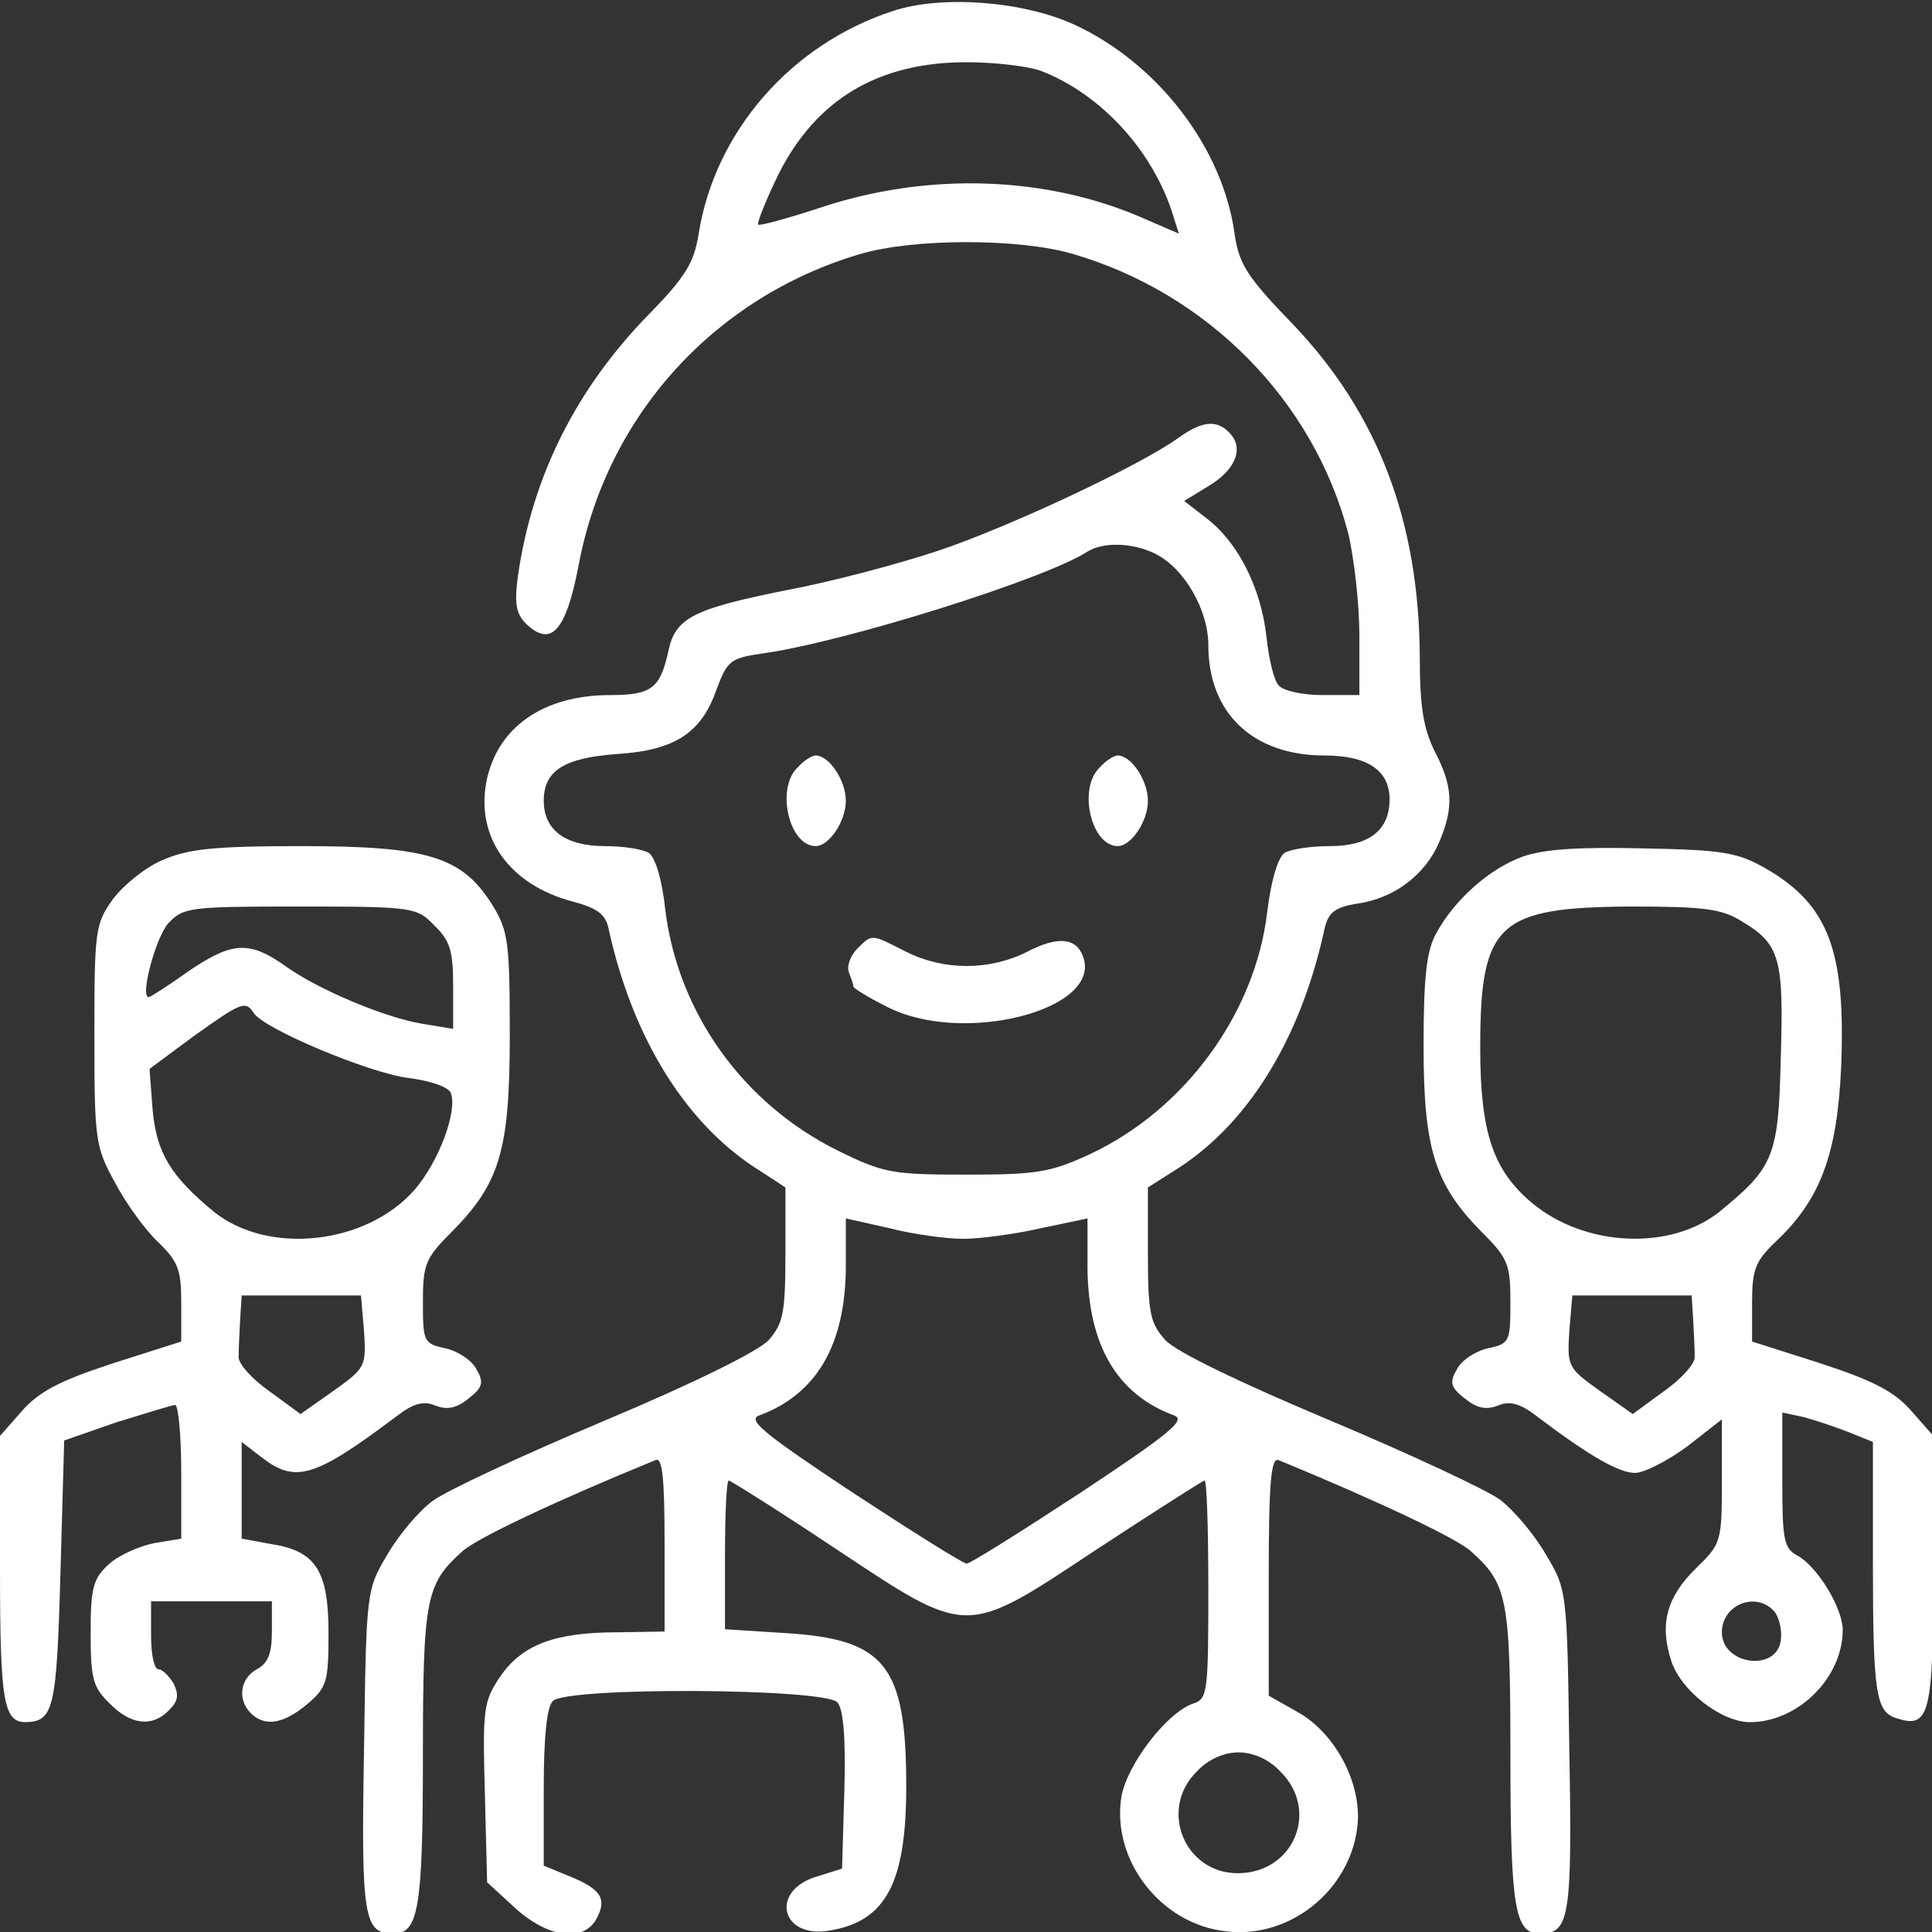
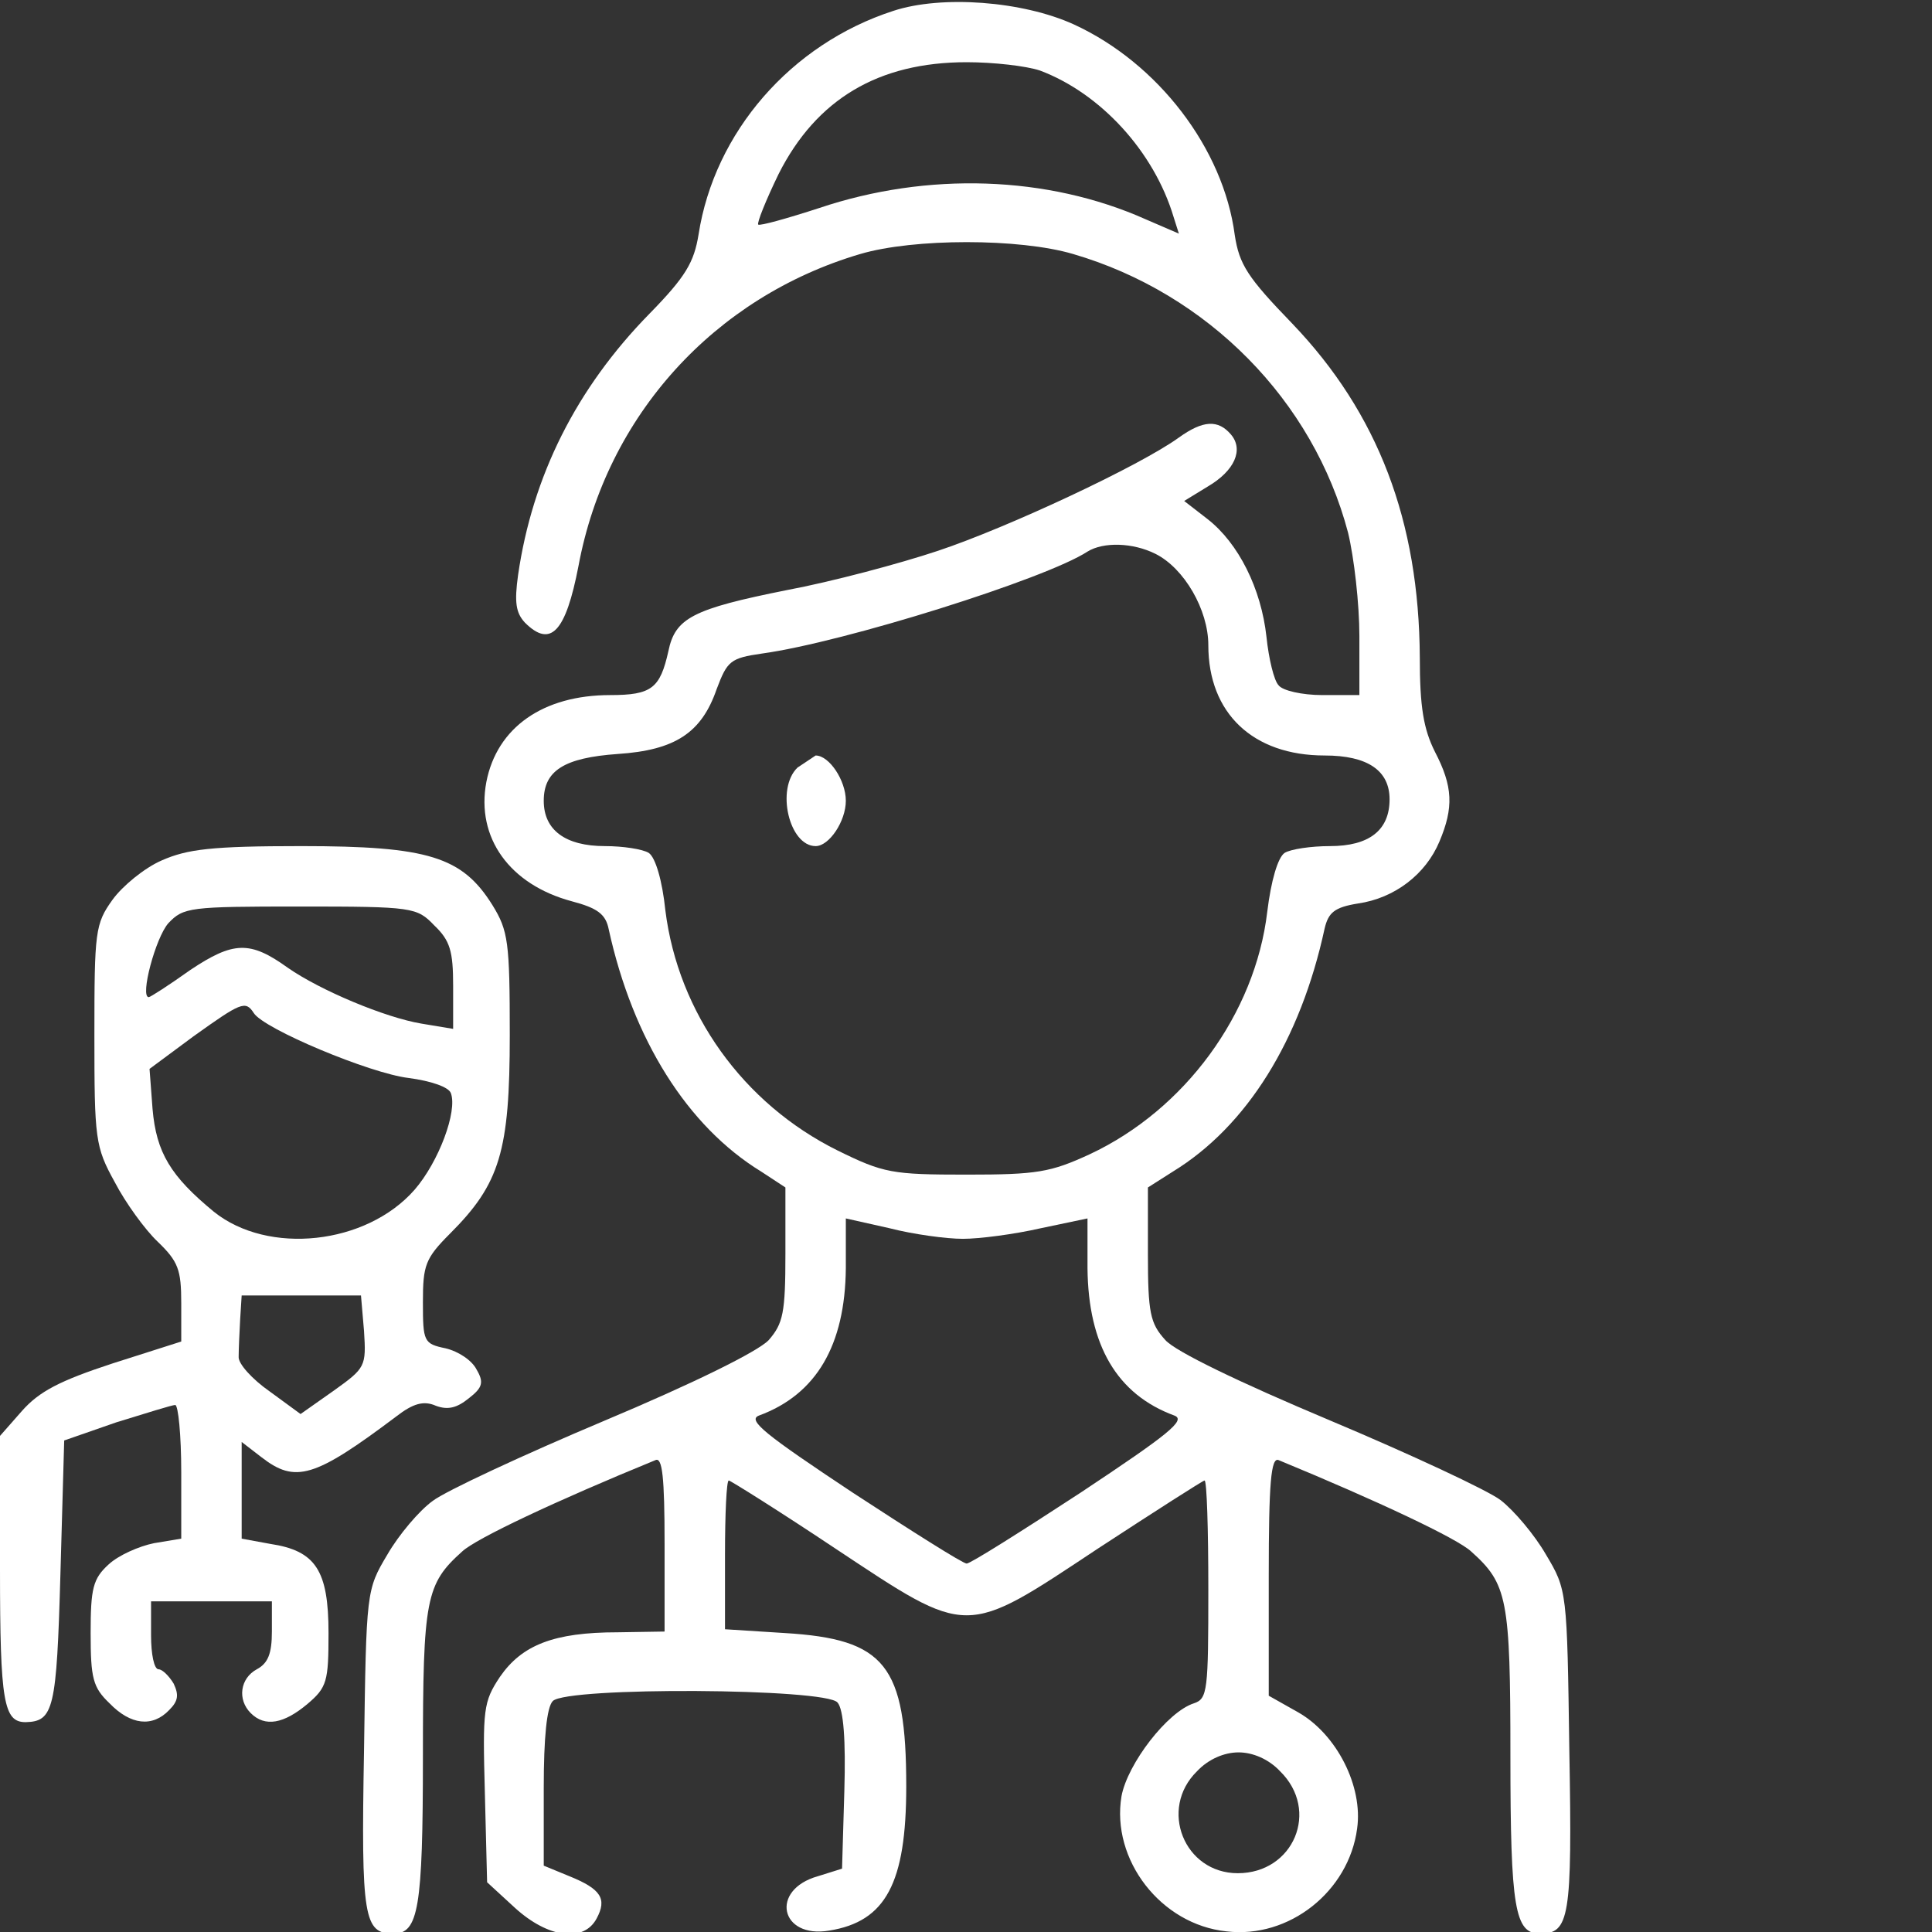
<svg xmlns="http://www.w3.org/2000/svg" width="70" height="70" viewBox="0 0 70 70" fill="none">
  <rect x="0" y="0" width="70" height="70" fill="#333333" stroke="none" />
  <g clip-path="url(#clip0_12_2086)">
    <path d="M32.37 0.393C28.649 1.597 25.885 4.798 25.311 8.492C25.146 9.505 24.845 10.025 23.532 11.366C20.878 14.074 19.291 17.248 18.771 20.833C18.634 21.818 18.689 22.201 19.017 22.557C19.948 23.487 20.495 22.913 20.96 20.505C21.972 15.059 25.885 10.764 31.166 9.204C33.109 8.629 36.94 8.629 38.883 9.204C43.753 10.627 47.584 14.512 48.843 19.301C49.061 20.204 49.253 21.873 49.253 23.049V25.184H47.912C47.173 25.184 46.462 25.02 46.325 24.828C46.161 24.664 45.969 23.87 45.887 23.077C45.696 21.326 44.875 19.684 43.753 18.808L42.905 18.151L43.753 17.632C44.738 17.057 45.066 16.291 44.601 15.744C44.136 15.196 43.589 15.224 42.713 15.853C41.318 16.865 36.529 19.109 33.984 19.957C32.589 20.423 30.126 21.079 28.512 21.38C25.092 22.064 24.462 22.393 24.216 23.597C23.915 24.937 23.614 25.184 22.109 25.184C19.674 25.184 18.005 26.36 17.622 28.33C17.239 30.355 18.47 32.052 20.714 32.654C21.644 32.9 21.945 33.119 22.054 33.666C22.93 37.661 24.9 40.808 27.582 42.45L28.457 43.024V45.432C28.457 47.566 28.375 47.95 27.855 48.551C27.472 48.962 25.146 50.111 21.89 51.479C18.962 52.711 16.144 54.024 15.679 54.38C15.186 54.735 14.448 55.611 14.037 56.322C13.271 57.608 13.271 57.636 13.189 63.437C13.079 69.511 13.189 70.058 14.256 70.058C15.159 70.058 15.323 69.156 15.323 63.628C15.323 57.91 15.433 57.39 16.746 56.213C17.239 55.748 20.139 54.38 23.751 52.902C23.997 52.793 24.079 53.504 24.079 55.939V59.114L22.383 59.141C20.057 59.141 18.908 59.606 18.114 60.755C17.512 61.658 17.485 61.932 17.567 64.942L17.649 68.198L18.661 69.128C19.865 70.223 21.151 70.387 21.617 69.511C22 68.8 21.781 68.444 20.631 67.979L19.701 67.596V64.778C19.701 62.944 19.811 61.85 20.03 61.631C20.549 61.111 29.935 61.166 30.345 61.686C30.564 61.932 30.646 63.054 30.592 64.887L30.509 67.705L29.634 67.979C27.883 68.472 28.266 70.25 30.044 69.949C32.096 69.621 32.835 68.225 32.835 64.723C32.835 60.317 32.069 59.387 28.43 59.168L26.268 59.031V56.35C26.268 54.845 26.323 53.641 26.405 53.641C26.46 53.641 28.211 54.735 30.263 56.104C35.134 59.332 34.915 59.332 39.785 56.104C41.838 54.763 43.589 53.641 43.644 53.641C43.726 53.641 43.78 55.419 43.78 57.581C43.78 61.248 43.753 61.549 43.261 61.713C42.303 62.014 40.853 63.902 40.634 65.079C40.251 67.377 42.056 69.73 44.437 69.977C46.708 70.25 48.87 68.526 49.171 66.255C49.39 64.723 48.432 62.835 47.036 62.041L45.969 61.439V57.089C45.969 53.723 46.051 52.793 46.325 52.902C49.91 54.38 52.81 55.748 53.303 56.213C54.616 57.39 54.725 57.91 54.725 63.628C54.725 69.156 54.89 70.058 55.793 70.058C56.86 70.058 56.969 69.511 56.86 63.437C56.778 57.636 56.778 57.608 56.011 56.322C55.601 55.611 54.862 54.735 54.37 54.352C53.905 53.997 51.086 52.683 48.158 51.452C44.902 50.084 42.576 48.962 42.221 48.551C41.673 47.95 41.591 47.566 41.591 45.432V43.024L42.494 42.45C45.176 40.808 47.119 37.688 47.994 33.639C48.131 33.064 48.35 32.873 49.198 32.736C50.539 32.544 51.661 31.669 52.153 30.492C52.673 29.261 52.646 28.495 51.989 27.236C51.579 26.415 51.442 25.622 51.442 23.816C51.415 18.89 49.937 14.977 46.818 11.721C45.203 10.052 44.902 9.587 44.738 8.52C44.328 5.373 41.947 2.281 38.91 0.886C37.049 0.037 34.121 -0.182 32.37 0.393ZM37.678 2.555C39.867 3.376 41.81 5.483 42.522 7.863L42.713 8.465L41.509 7.945C37.952 6.358 33.602 6.221 29.689 7.535C28.512 7.918 27.527 8.191 27.472 8.137C27.418 8.082 27.746 7.261 28.211 6.303C29.579 3.595 31.823 2.254 35.024 2.254C36.009 2.254 37.186 2.391 37.678 2.555ZM41.865 20.067C42.905 20.587 43.78 22.092 43.78 23.378C43.78 25.84 45.395 27.373 47.994 27.373C49.554 27.373 50.347 27.92 50.347 28.96C50.347 30.082 49.609 30.656 48.186 30.656C47.502 30.656 46.763 30.766 46.544 30.902C46.298 31.067 46.051 31.915 45.915 33.037C45.477 36.731 42.932 40.206 39.484 41.82C38.062 42.477 37.569 42.559 35.024 42.559C32.315 42.559 32.014 42.504 30.345 41.683C26.925 39.987 24.572 36.703 24.107 32.982C23.997 31.915 23.751 31.067 23.505 30.902C23.286 30.766 22.574 30.656 21.918 30.656C20.495 30.656 19.701 30.082 19.701 29.015C19.701 27.92 20.44 27.455 22.383 27.318C24.462 27.181 25.42 26.552 25.967 24.965C26.35 23.952 26.46 23.843 27.609 23.679C30.592 23.268 37.897 20.97 39.402 19.985C39.977 19.629 41.044 19.656 41.865 20.067ZM34.888 44.885C35.489 44.885 36.748 44.721 37.706 44.502L39.402 44.146V45.952C39.43 48.743 40.469 50.522 42.549 51.288C42.987 51.452 42.33 51.972 39.156 54.079C37.022 55.474 35.161 56.651 35.024 56.651C34.888 56.651 33.027 55.474 30.893 54.079C27.718 51.972 27.062 51.452 27.5 51.288C29.579 50.522 30.619 48.743 30.646 45.952V44.146L32.233 44.502C33.082 44.721 34.285 44.885 34.888 44.885ZM46.38 64.176C47.83 65.598 46.872 67.87 44.847 67.87C42.905 67.87 41.974 65.544 43.37 64.176C43.78 63.738 44.355 63.492 44.875 63.492C45.395 63.492 45.969 63.738 46.38 64.176Z" fill="white" />
-     <path d="M28.895 27.811C28.102 28.577 28.594 30.656 29.552 30.656C30.044 30.656 30.646 29.753 30.646 29.015C30.646 28.276 30.044 27.373 29.552 27.373C29.415 27.373 29.114 27.564 28.895 27.811Z" fill="white" />
-     <path d="M39.84 27.811C39.047 28.577 39.539 30.656 40.497 30.656C40.989 30.656 41.591 29.753 41.591 29.015C41.591 28.276 40.989 27.373 40.497 27.373C40.36 27.373 40.059 27.564 39.84 27.811Z" fill="white" />
-     <path d="M31.056 34.378C30.81 34.624 30.674 35.007 30.756 35.226C30.838 35.445 30.92 35.664 30.92 35.746C30.92 35.8 31.44 36.129 32.096 36.457C34.833 37.907 39.977 36.594 39.238 34.651C38.992 33.967 38.308 33.913 37.213 34.487C35.845 35.171 34.203 35.171 32.835 34.487C31.549 33.83 31.604 33.83 31.056 34.378Z" fill="white" />
+     <path d="M28.895 27.811C28.102 28.577 28.594 30.656 29.552 30.656C30.044 30.656 30.646 29.753 30.646 29.015C30.646 28.276 30.044 27.373 29.552 27.373Z" fill="white" />
    <path d="M5.856 31.176C5.226 31.45 4.433 32.106 4.077 32.599C3.448 33.475 3.42 33.748 3.42 37.497C3.42 41.273 3.448 41.547 4.159 42.833C4.542 43.571 5.254 44.556 5.719 44.994C6.458 45.706 6.567 46.007 6.567 47.211V48.606L4.077 49.4C2.162 50.029 1.423 50.412 0.794 51.123L0 52.026V56.87C0 61.685 0.137 62.397 0.93 62.397C1.943 62.37 2.052 61.932 2.189 57.034L2.326 52.191L4.214 51.534C5.281 51.206 6.239 50.905 6.348 50.905C6.458 50.905 6.567 51.999 6.567 53.34V55.748L5.582 55.912C5.035 56.022 4.296 56.35 3.94 56.678C3.366 57.198 3.284 57.554 3.284 59.168C3.284 60.81 3.366 61.138 3.968 61.713C4.734 62.506 5.527 62.589 6.129 61.959C6.458 61.631 6.485 61.412 6.293 61.002C6.129 60.728 5.883 60.482 5.746 60.482C5.582 60.482 5.473 59.934 5.473 59.25V58.019H7.662H9.851V59.113C9.851 59.907 9.714 60.263 9.303 60.482C8.701 60.81 8.592 61.576 9.084 62.069C9.604 62.589 10.288 62.452 11.137 61.74C11.848 61.138 11.903 60.919 11.903 59.168C11.903 56.897 11.438 56.186 9.796 55.939L8.756 55.748V53.997V52.245L9.467 52.793C10.699 53.75 11.383 53.559 14.365 51.315C14.967 50.85 15.351 50.74 15.788 50.932C16.226 51.096 16.554 51.014 16.992 50.658C17.485 50.275 17.54 50.084 17.266 49.619C17.102 49.29 16.609 48.962 16.144 48.852C15.351 48.688 15.323 48.606 15.323 47.183C15.323 45.843 15.405 45.596 16.308 44.693C18.114 42.887 18.47 41.711 18.47 37.497C18.47 34.131 18.415 33.721 17.84 32.791C16.746 31.039 15.515 30.656 10.918 30.656C7.662 30.656 6.786 30.766 5.856 31.176ZM15.734 33.529C16.308 34.077 16.418 34.46 16.418 35.718V37.278L15.268 37.087C13.955 36.868 11.602 35.883 10.425 35.062C9.057 34.077 8.455 34.104 6.895 35.144C6.129 35.691 5.445 36.129 5.39 36.129C5.062 36.129 5.637 33.967 6.102 33.447C6.649 32.873 6.868 32.845 10.863 32.845C14.967 32.845 15.104 32.873 15.734 33.529ZM9.194 36.703C9.55 37.278 13.408 38.892 14.803 39.057C15.624 39.166 16.253 39.385 16.335 39.604C16.582 40.261 15.898 42.094 15.022 43.106C13.271 45.104 9.714 45.487 7.744 43.9C6.184 42.614 5.664 41.766 5.527 40.178L5.418 38.728L7.005 37.552C8.729 36.32 8.893 36.238 9.194 36.703ZM13.189 48.223C13.271 49.509 13.243 49.564 12.094 50.385L10.89 51.233L9.768 50.412C9.139 49.974 8.619 49.4 8.647 49.153C8.647 48.907 8.674 48.305 8.701 47.813L8.756 46.937H10.918H13.079L13.189 48.223Z" fill="white" />
-     <path d="M55.163 31.039C53.959 31.477 52.7 32.599 52.044 33.803C51.688 34.432 51.579 35.363 51.579 37.907C51.579 41.656 51.989 42.942 53.74 44.693C54.643 45.596 54.725 45.843 54.725 47.183C54.725 48.606 54.698 48.688 53.904 48.852C53.439 48.962 52.947 49.29 52.783 49.619C52.509 50.084 52.564 50.275 53.056 50.658C53.494 51.014 53.822 51.096 54.26 50.932C54.698 50.74 55.081 50.85 55.683 51.315C57.598 52.765 58.666 53.367 59.24 53.367C59.569 53.367 60.417 52.929 61.128 52.41L62.387 51.425V53.668C62.387 55.857 62.359 55.939 61.456 56.815C60.389 57.855 60.116 58.84 60.554 60.181C60.909 61.275 62.387 62.397 63.399 62.397C65.15 62.397 66.765 60.783 66.765 59.059C66.765 58.265 65.862 56.788 65.15 56.377C64.631 56.104 64.576 55.83 64.576 53.614V51.178L65.342 51.342C65.752 51.452 66.491 51.698 66.984 51.89L67.859 52.245V56.569C67.859 61.412 67.969 62.041 68.735 62.26C69.912 62.643 70.048 62.096 70.048 56.897V52.026L69.255 51.123C68.626 50.412 67.887 50.029 65.971 49.4L63.481 48.606V47.211C63.481 46.007 63.591 45.706 64.33 44.994C65.971 43.462 66.573 41.793 66.71 38.619C66.874 34.432 66.245 32.763 63.947 31.45C62.934 30.875 62.387 30.793 59.514 30.738C57.188 30.684 55.929 30.766 55.163 31.039ZM63.126 33.392C64.494 34.213 64.631 34.733 64.521 38.318C64.439 41.902 64.275 42.285 62.305 43.9C60.526 45.323 57.407 45.186 55.492 43.571C54.096 42.395 53.631 41.027 53.631 37.962C53.631 33.447 54.26 32.873 59.103 32.845C61.758 32.845 62.387 32.927 63.126 33.392ZM61.347 47.813C61.374 48.305 61.402 48.907 61.402 49.153C61.429 49.4 60.909 49.974 60.28 50.412L59.158 51.233L57.954 50.385C56.805 49.564 56.778 49.509 56.86 48.223L56.969 46.937H59.131H61.292L61.347 47.813ZM64.302 58.402C64.466 58.621 64.576 59.086 64.521 59.442C64.357 60.591 62.387 60.317 62.387 59.141C62.387 58.128 63.646 57.636 64.302 58.402Z" fill="white" />
  </g>
  <defs>
    <clipPath id="clip0_12_2086">
      <rect width="70" height="70" fill="white" />
    </clipPath>
  </defs>
</svg>